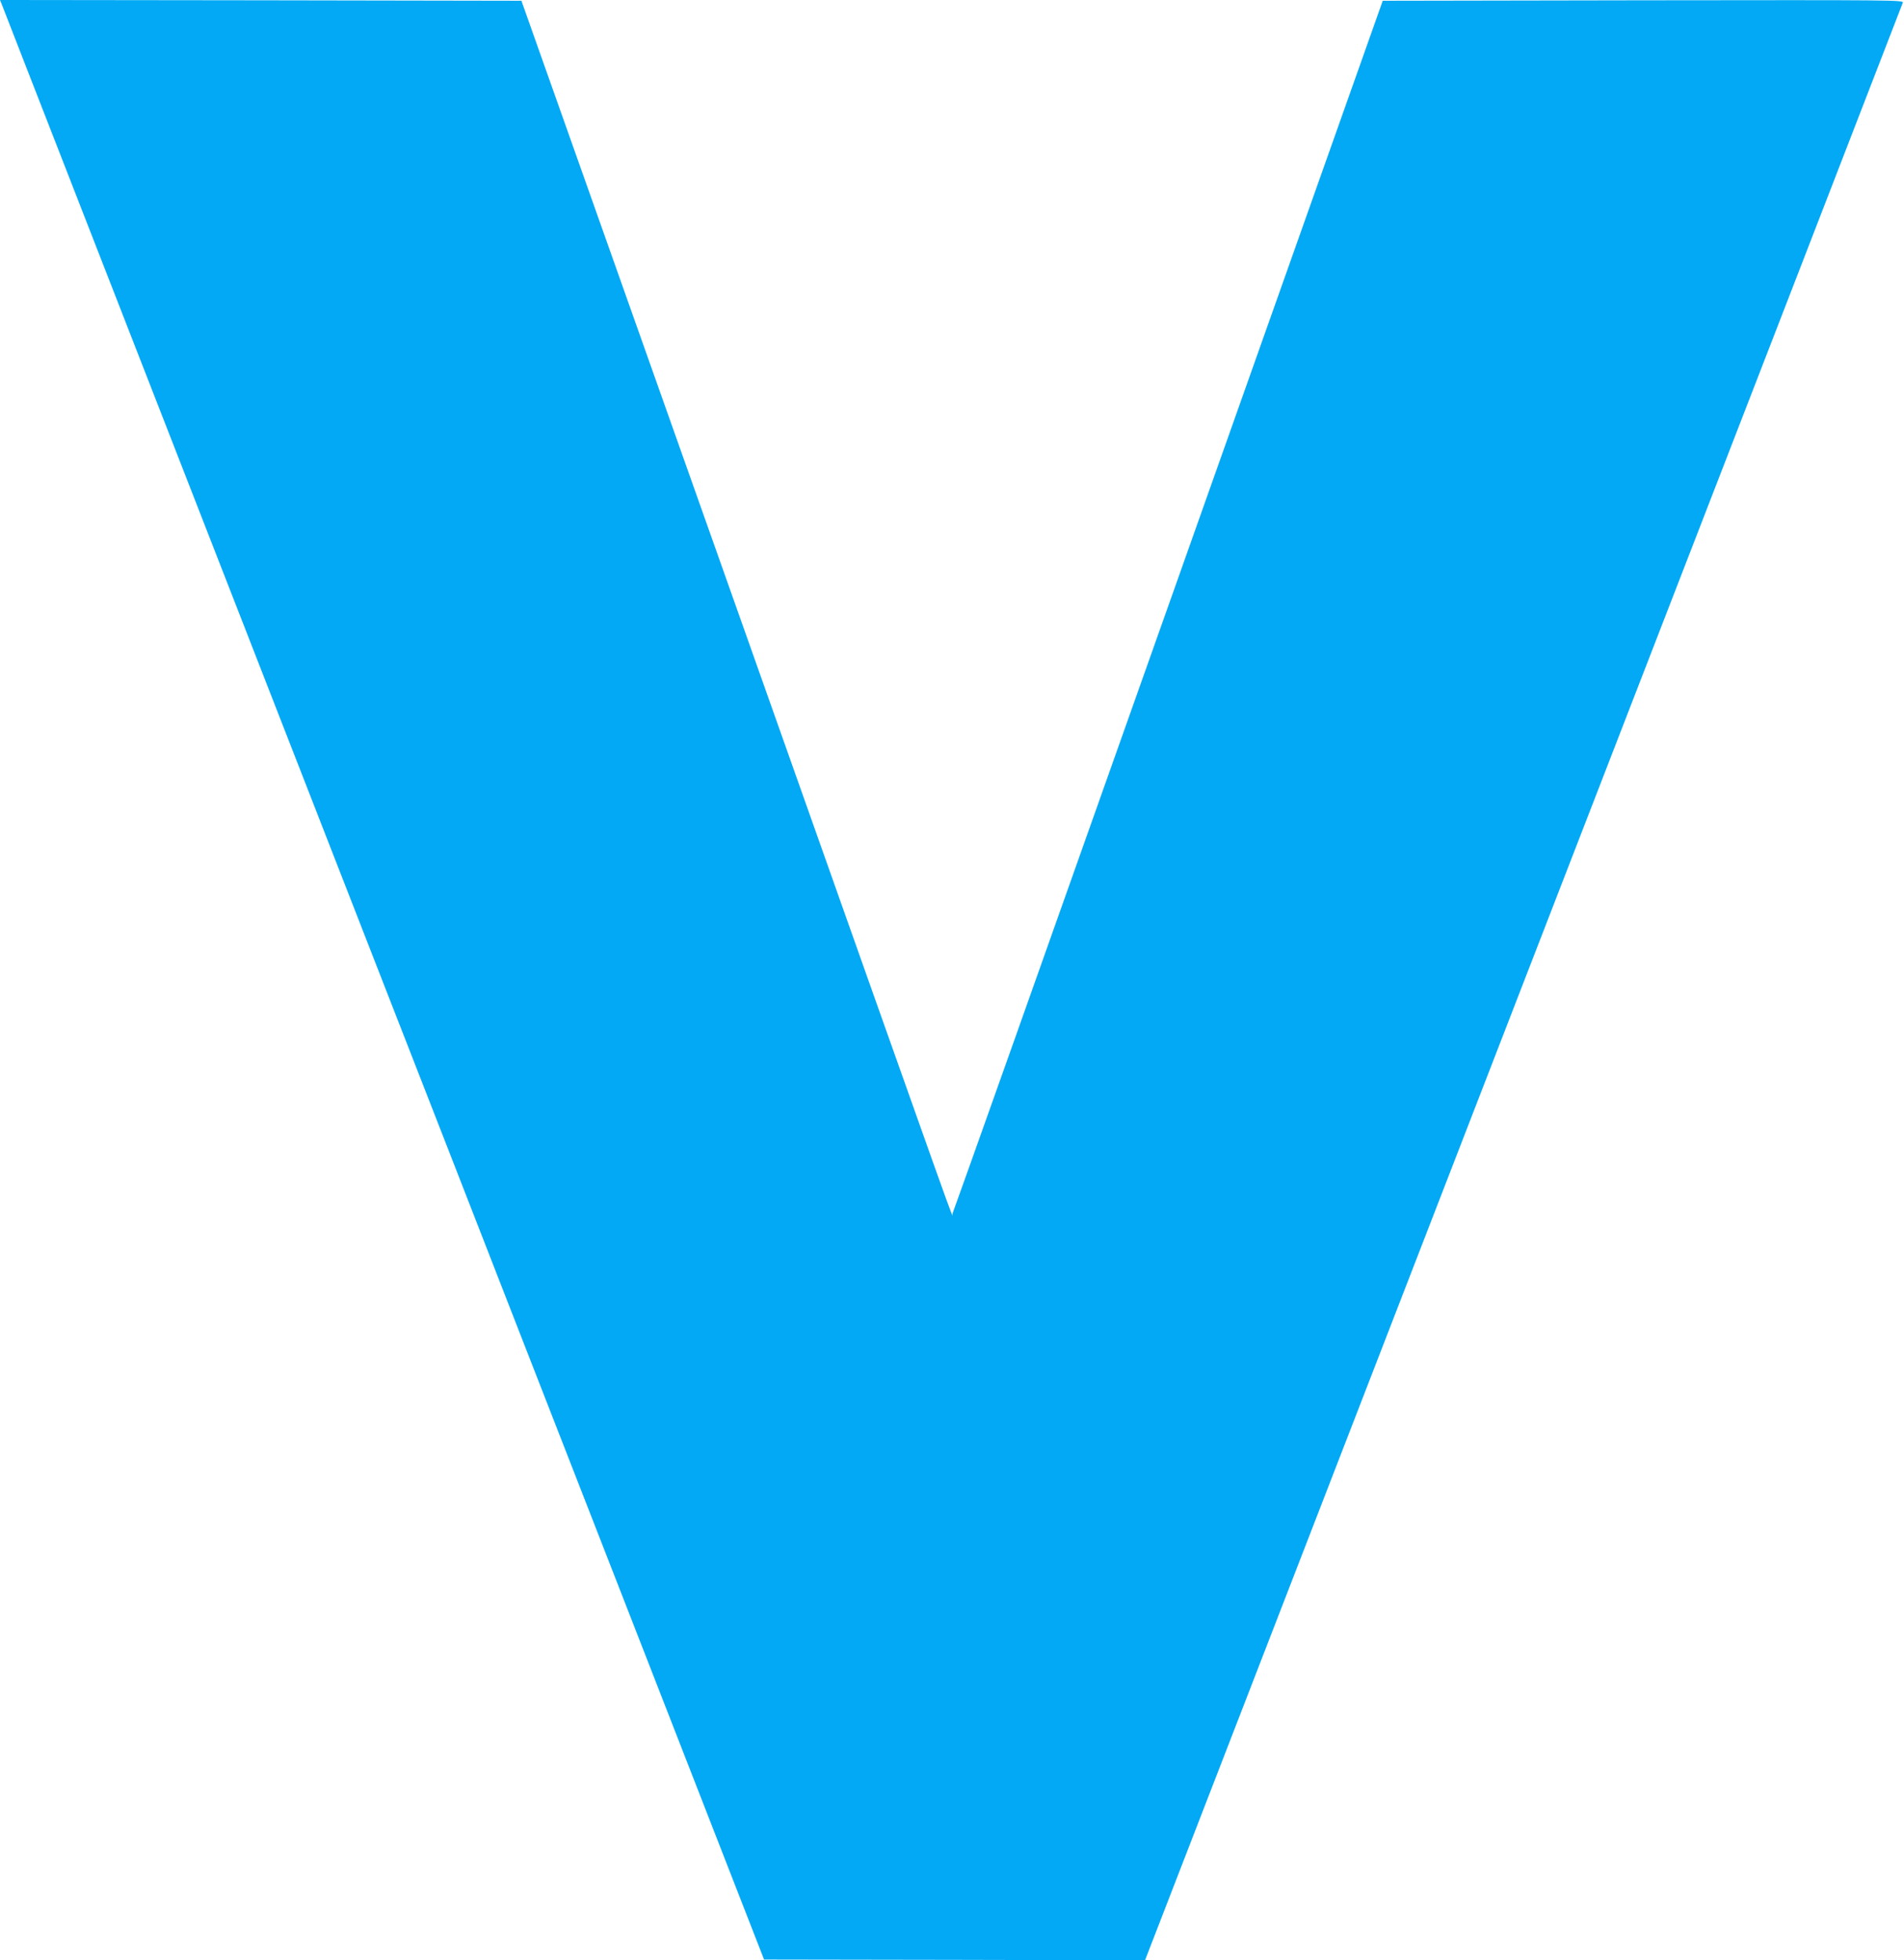
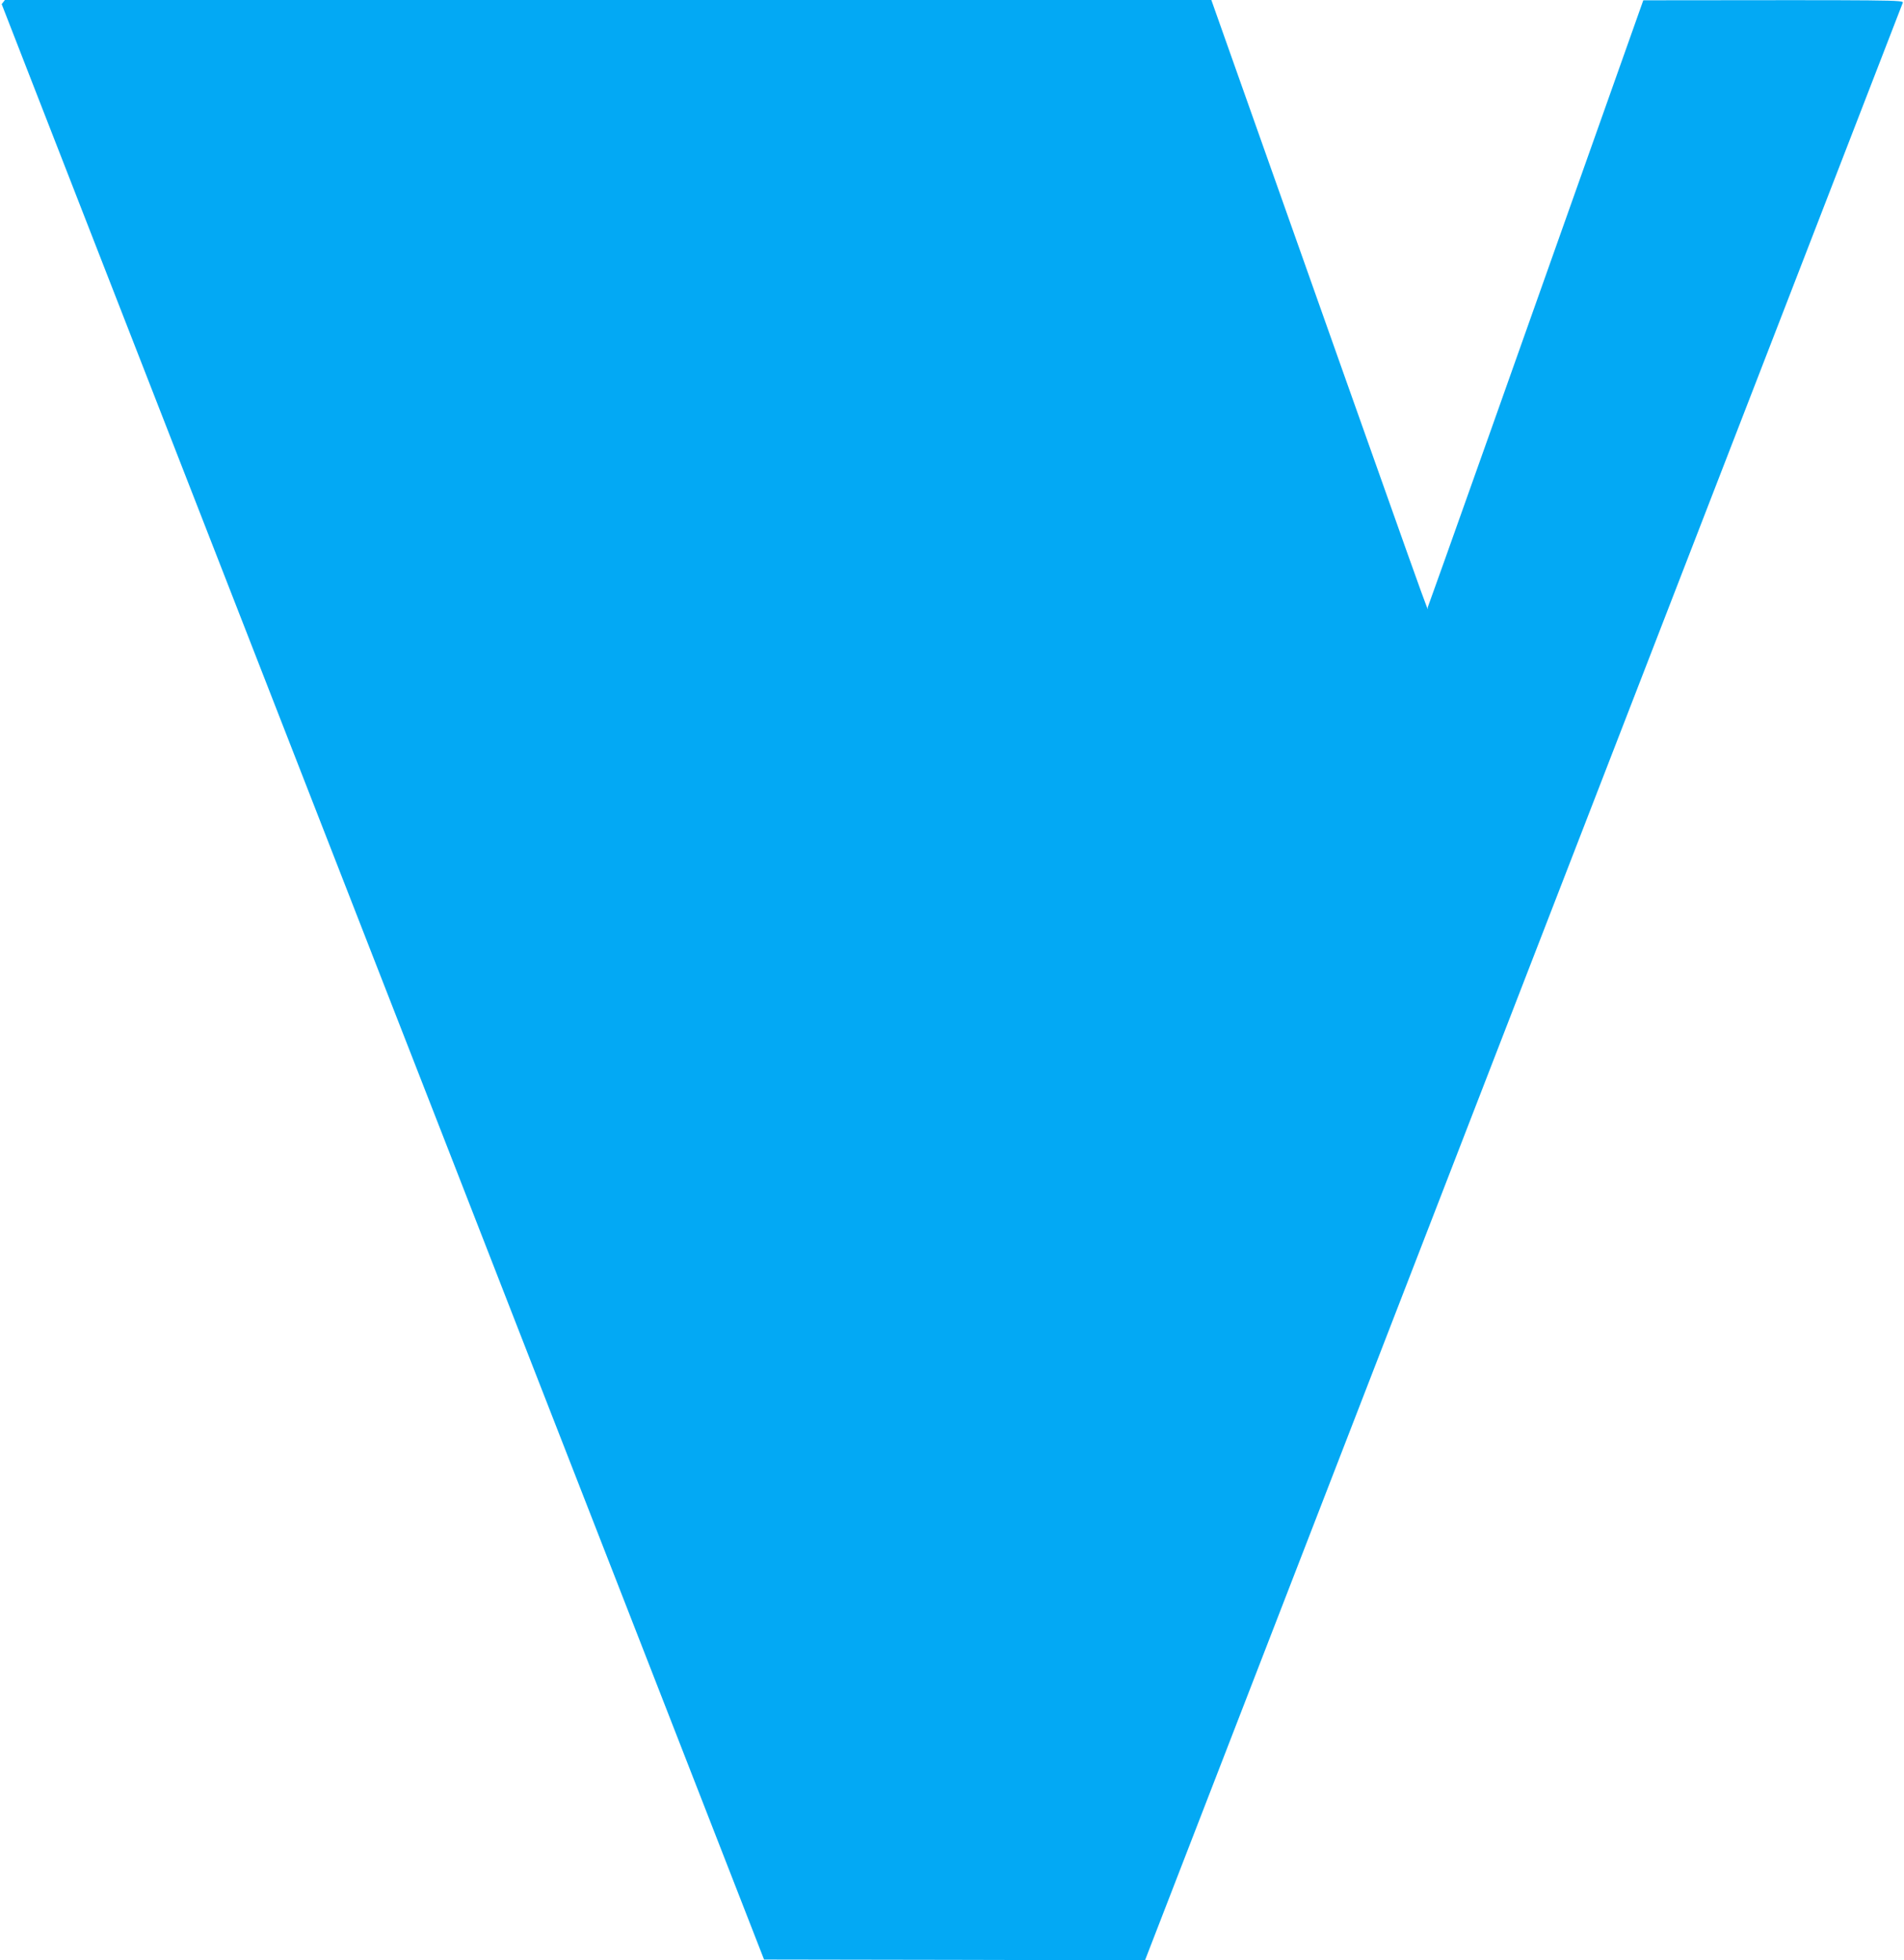
<svg xmlns="http://www.w3.org/2000/svg" version="1.0" width="1243pt" height="1280pt" viewBox="0 0 1243 1280" preserveAspectRatio="xMidYMid meet">
  <g transform="translate(0,1280) scale(0.1,-0.1)" fill="#03a9f4" stroke="none">
-     <path d="M11 12773 c6 -16 89 -230 186 -478 96 -247 283 -727 415 -1065 132 -338 338 -867 458 -1175 120 -308 327 -839 460 -1180 133 -341 340 -872 460 -1180 120 -308 327 -839 460 -1180 133 -341 347 -890 476 -1220 128 -330 645 -1655 1148 -2945 l914 -2345 1243 -2 1244 -3 2470 6382 c1359 3509 2473 6389 2477 6400 7 18 -41 18 -1694 16 l-1701 -3 -1402 -3957 c-771 -2177 -1404 -3960 -1407 -3963 -7 -8 133 -402 -1436 4030 l-1378 3890 -1702 3 -1702 2 11 -27z" />
+     <path d="M11 12773 c6 -16 89 -230 186 -478 96 -247 283 -727 415 -1065 132 -338 338 -867 458 -1175 120 -308 327 -839 460 -1180 133 -341 340 -872 460 -1180 120 -308 327 -839 460 -1180 133 -341 347 -890 476 -1220 128 -330 645 -1655 1148 -2945 l914 -2345 1243 -2 1244 -3 2470 6382 c1359 3509 2473 6389 2477 6400 7 18 -41 18 -1694 16 c-771 -2177 -1404 -3960 -1407 -3963 -7 -8 133 -402 -1436 4030 l-1378 3890 -1702 3 -1702 2 11 -27z" />
  </g>
</svg>